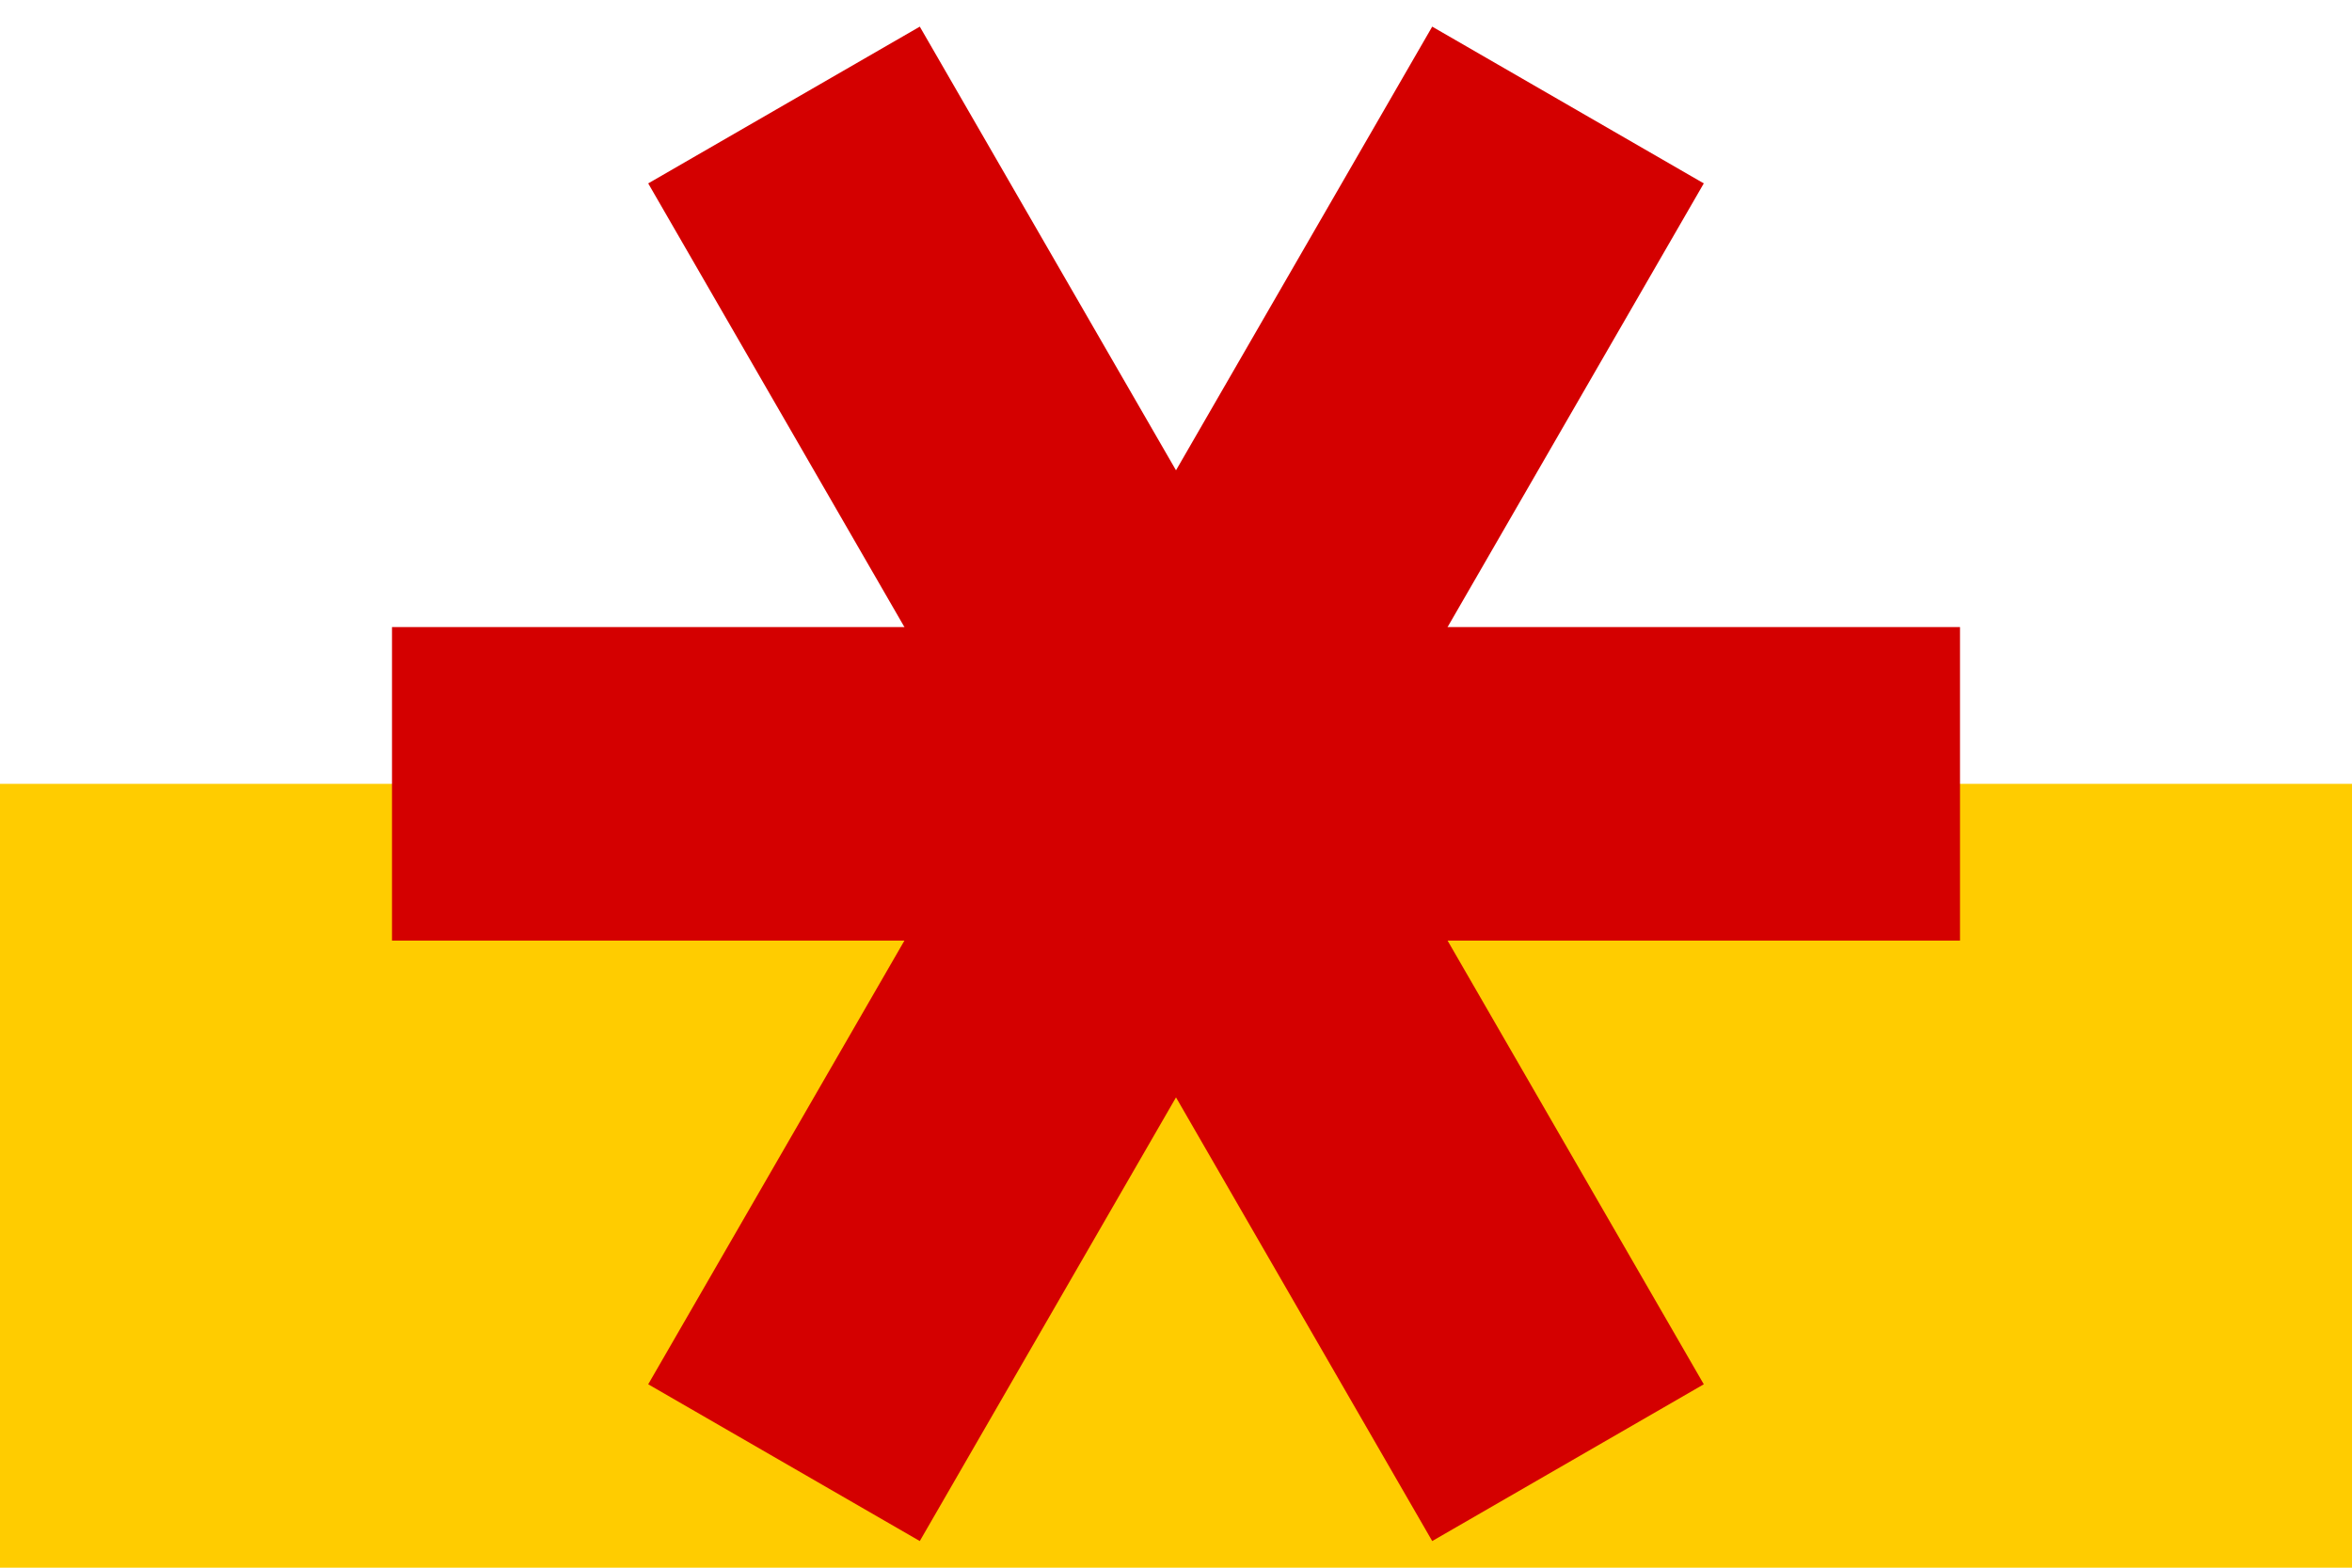
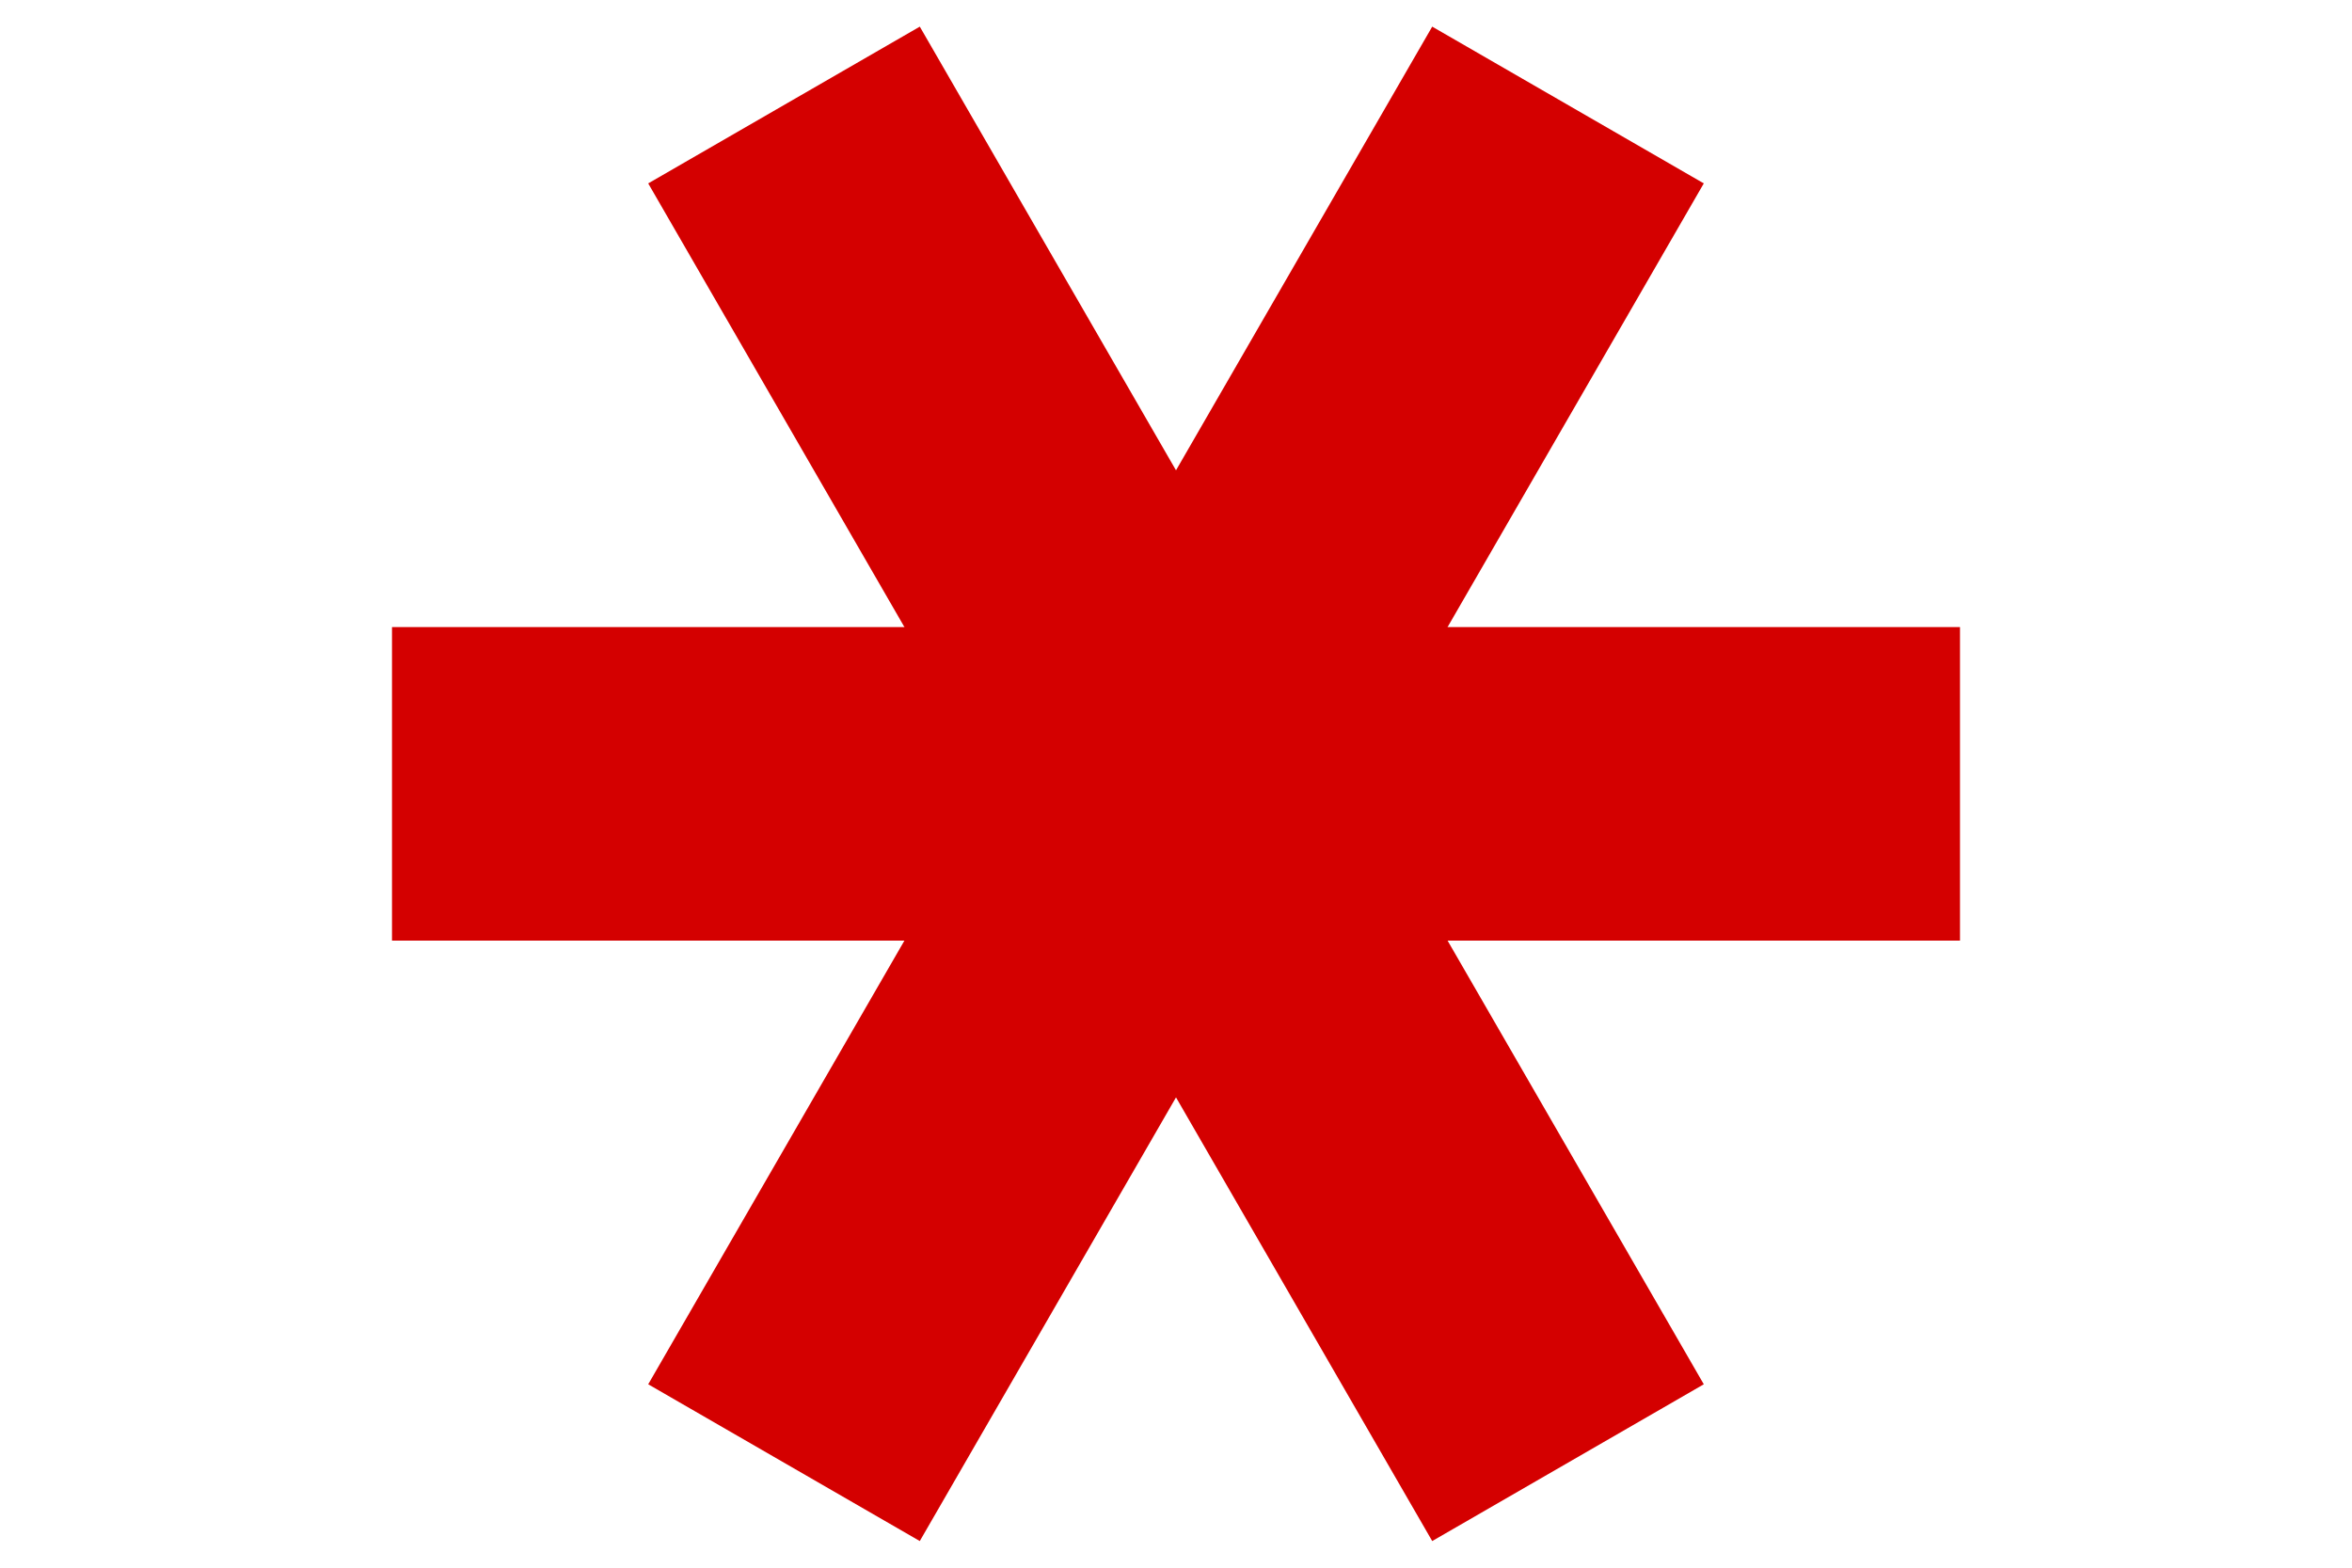
<svg xmlns="http://www.w3.org/2000/svg" xmlns:xlink="http://www.w3.org/1999/xlink" width="900" height="600">
-   <rect width="900" height="600" fill="#fc0" />
  <rect width="900" height="300" fill="#fff" />
  <path id="r" d="M 150,300 h 600" stroke="#d40000" stroke-width="120" />
  <use xlink:href="#r" transform="rotate(120 450,300)" />
  <use xlink:href="#r" transform="rotate(240 450,300)" />
</svg>